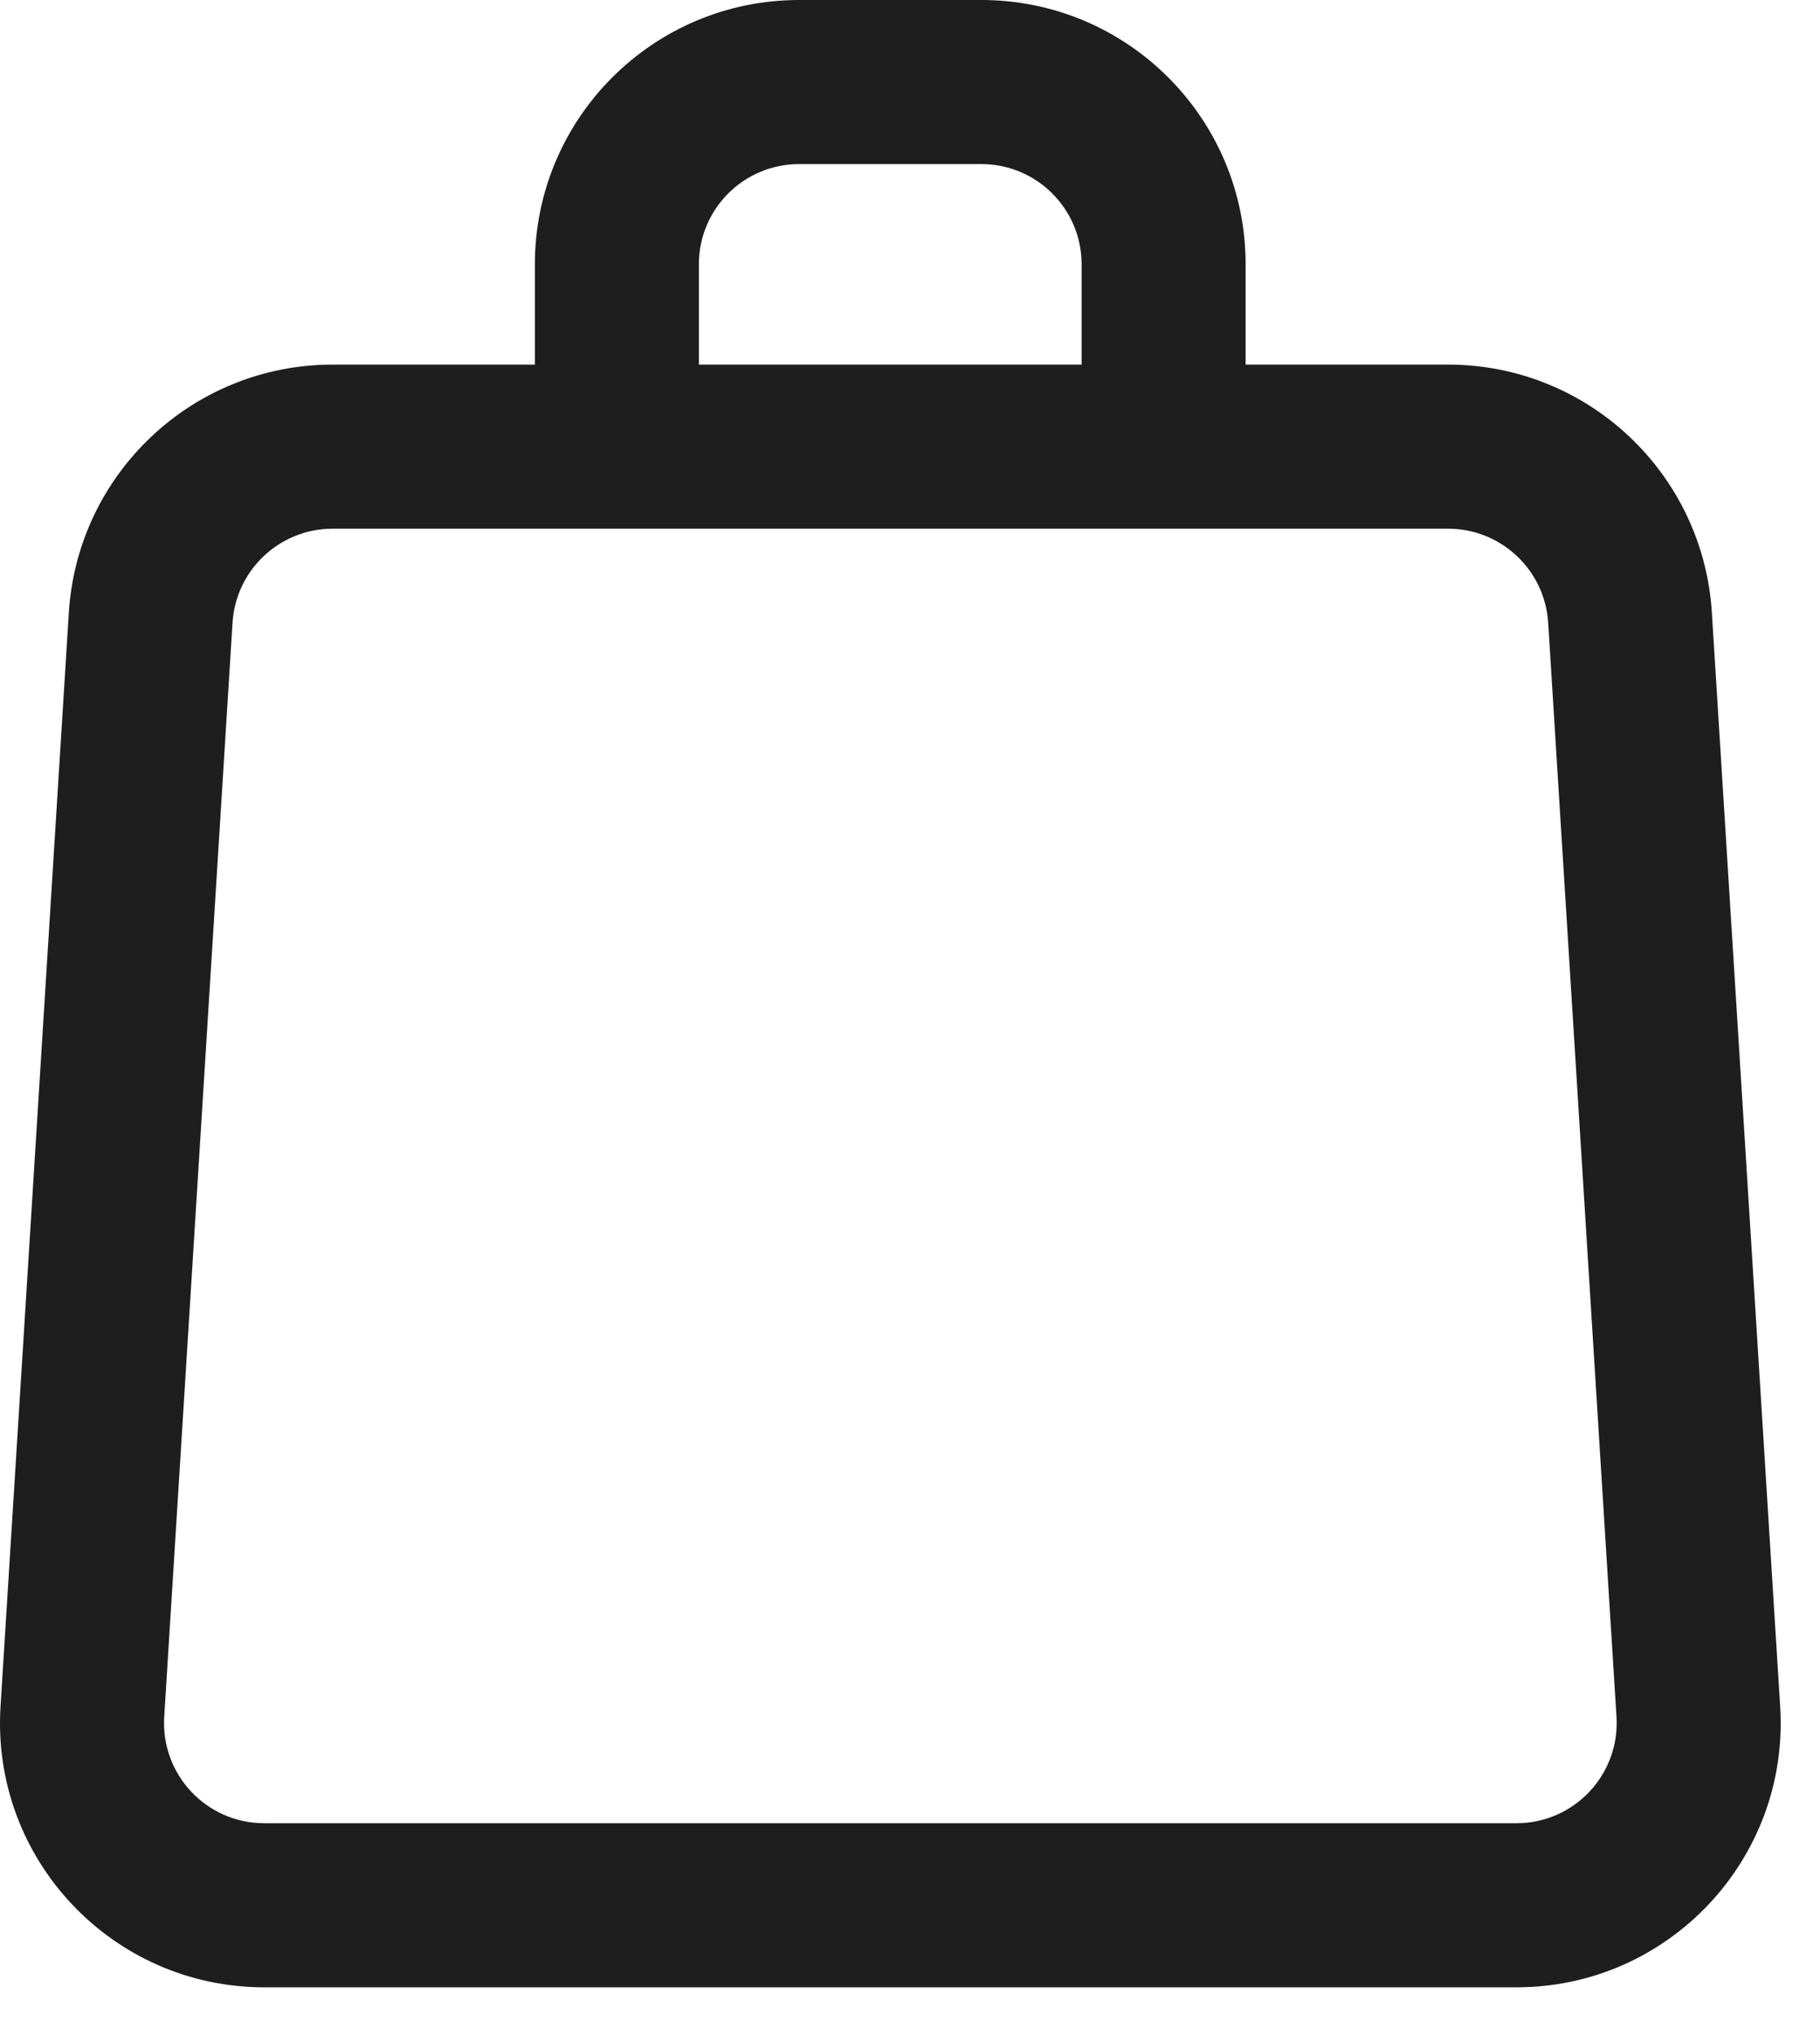
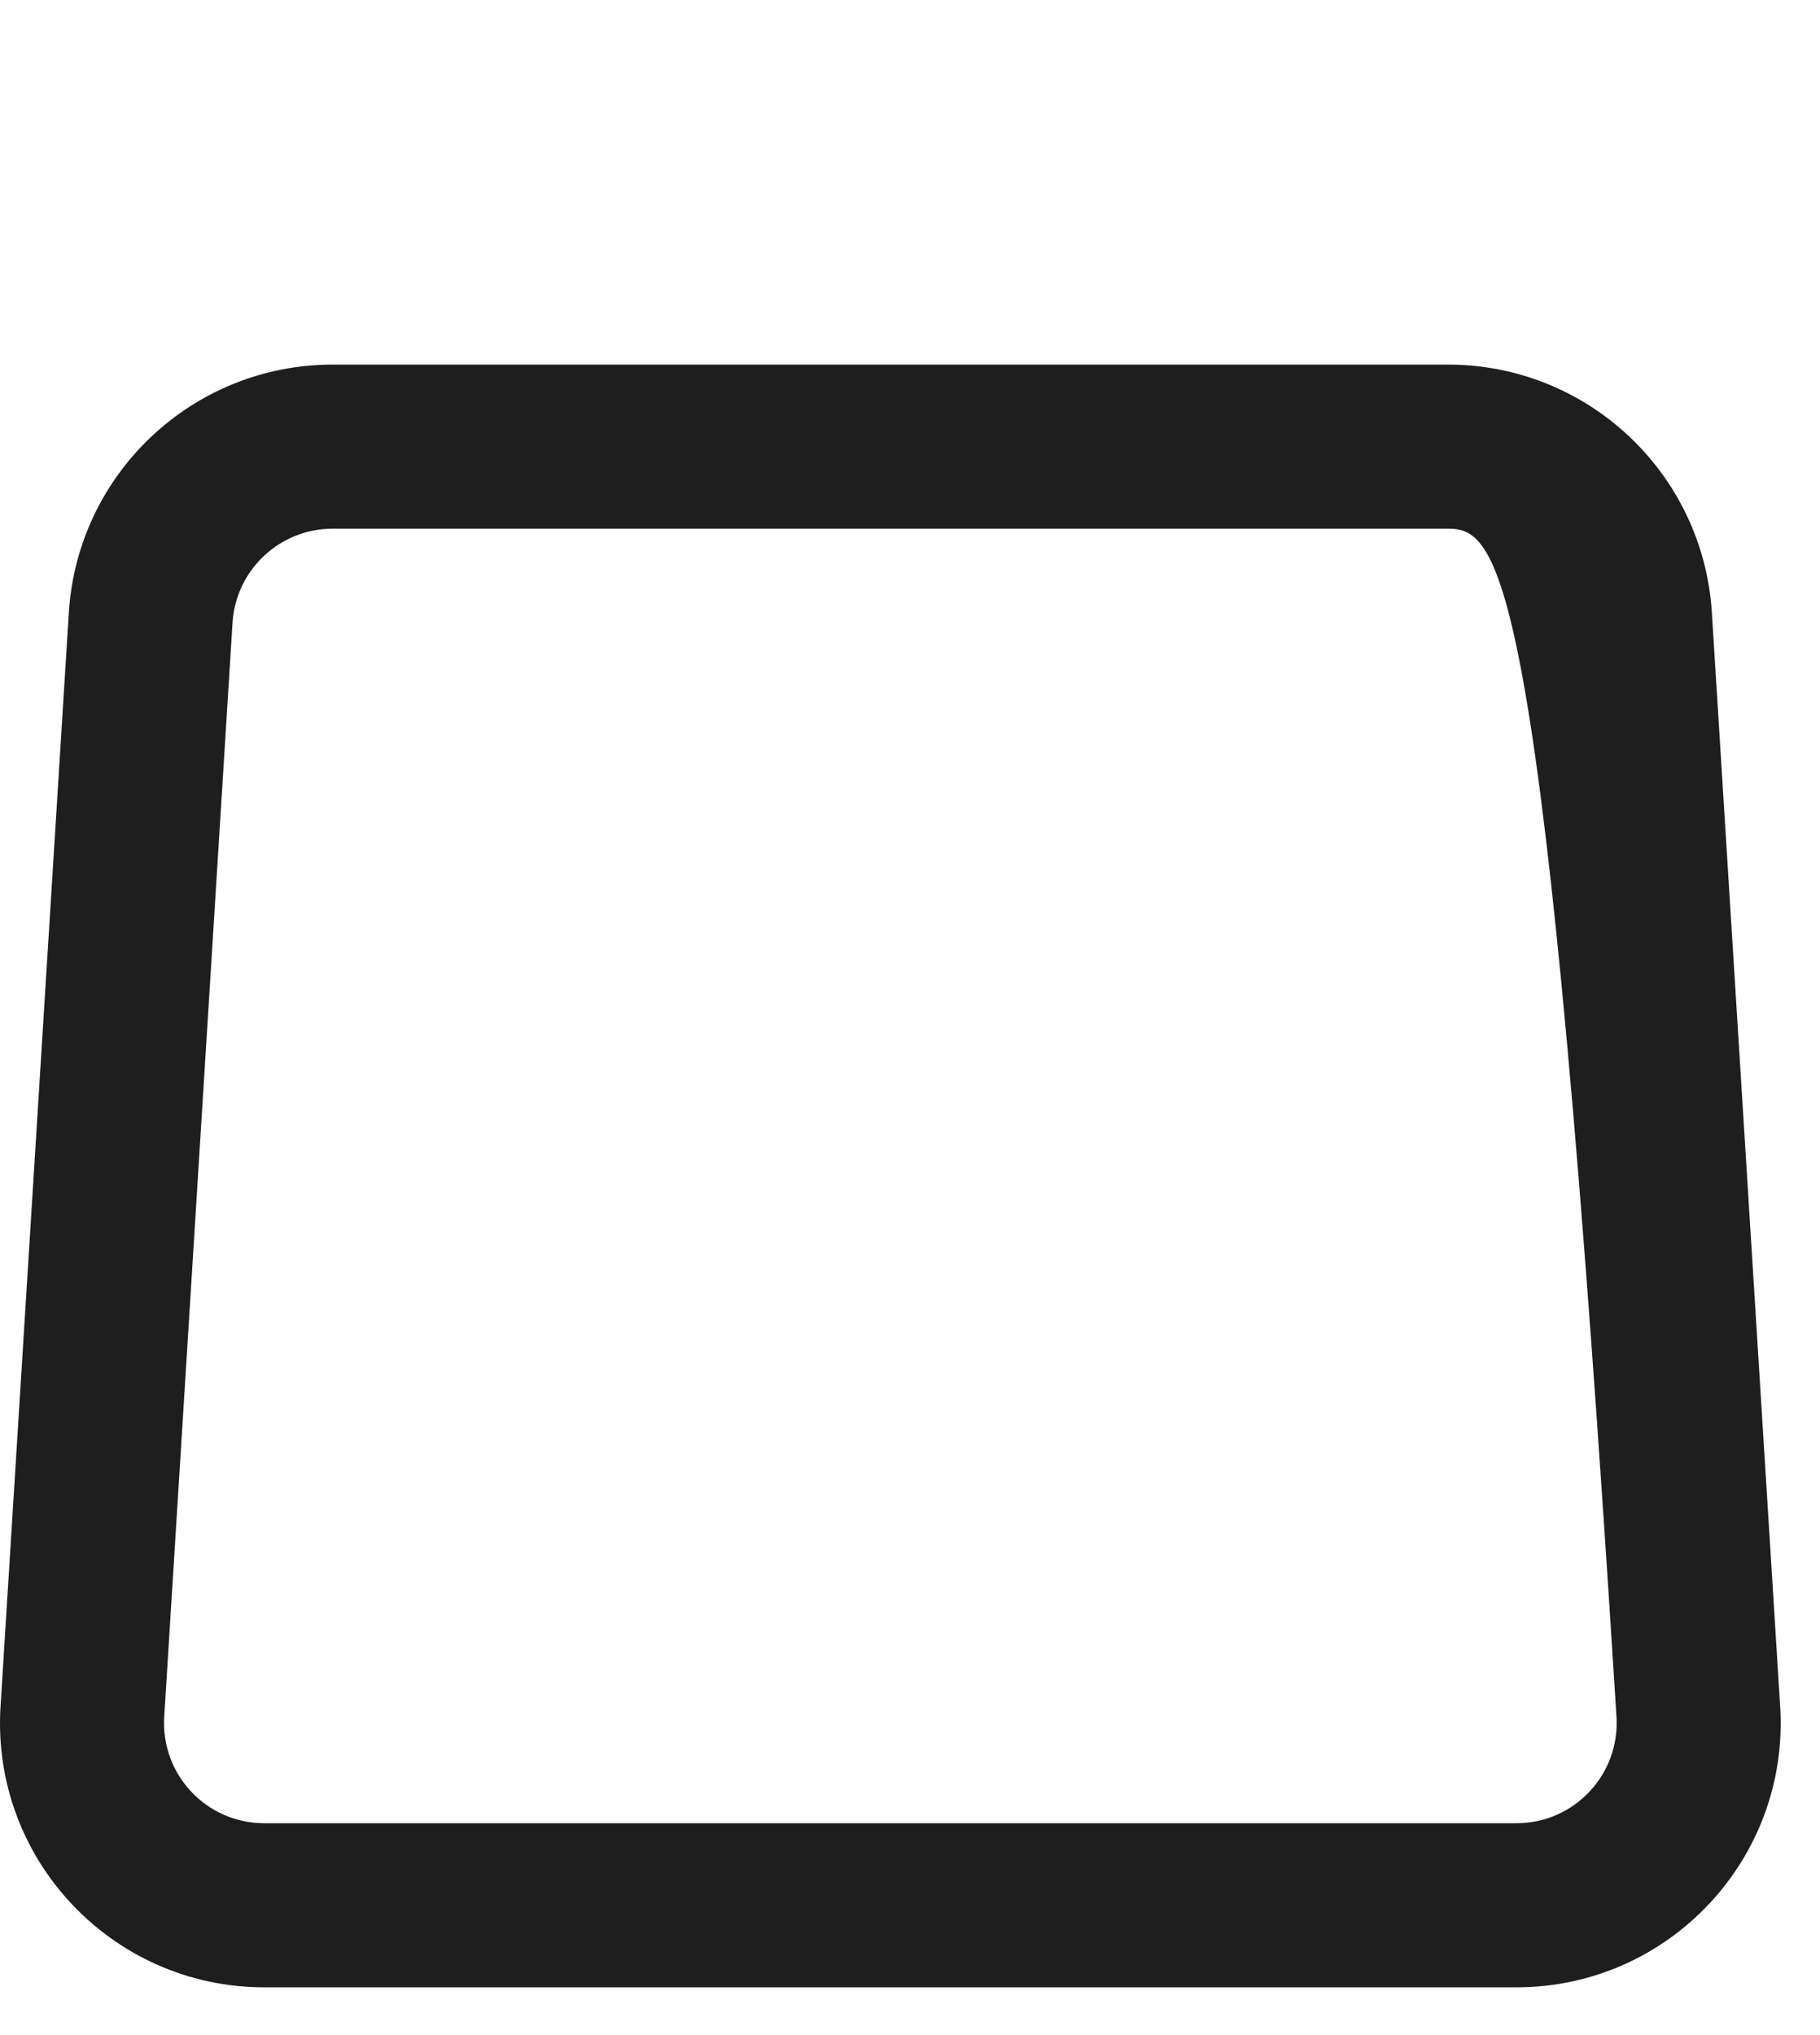
<svg xmlns="http://www.w3.org/2000/svg" width="17" height="19" viewBox="0 0 17 19" fill="none">
-   <path fill-rule="evenodd" clip-rule="evenodd" d="M3.107 4.936C2.612 4.936 2.203 5.321 2.172 5.814L1.534 16.027C1.5 16.567 1.928 17.022 2.468 17.022H14.165C14.704 17.022 15.133 16.567 15.099 16.027L14.461 5.814C14.43 5.321 14.021 4.936 13.526 4.936H3.107ZM0.643 5.719C0.725 4.418 1.803 3.404 3.107 3.404H13.526C14.83 3.404 15.908 4.418 15.99 5.719L16.628 15.932C16.717 17.353 15.588 18.554 14.165 18.554H2.468C1.045 18.554 -0.084 17.353 0.005 15.932L0.643 5.719Z" fill="#1E1E1E" />
-   <path fill-rule="evenodd" clip-rule="evenodd" d="M7.464 1.532C6.947 1.532 6.528 1.951 6.528 2.468V4.17H4.996V2.468C4.996 1.105 6.101 0 7.464 0H9.167C10.53 0 11.635 1.105 11.635 2.468V4.17H10.103V2.468C10.103 1.951 9.684 1.532 9.167 1.532H7.464Z" fill="#1E1E1E" />
+   <path fill-rule="evenodd" clip-rule="evenodd" d="M3.107 4.936C2.612 4.936 2.203 5.321 2.172 5.814L1.534 16.027C1.5 16.567 1.928 17.022 2.468 17.022H14.165C14.704 17.022 15.133 16.567 15.099 16.027C14.43 5.321 14.021 4.936 13.526 4.936H3.107ZM0.643 5.719C0.725 4.418 1.803 3.404 3.107 3.404H13.526C14.83 3.404 15.908 4.418 15.99 5.719L16.628 15.932C16.717 17.353 15.588 18.554 14.165 18.554H2.468C1.045 18.554 -0.084 17.353 0.005 15.932L0.643 5.719Z" fill="#1E1E1E" />
</svg>